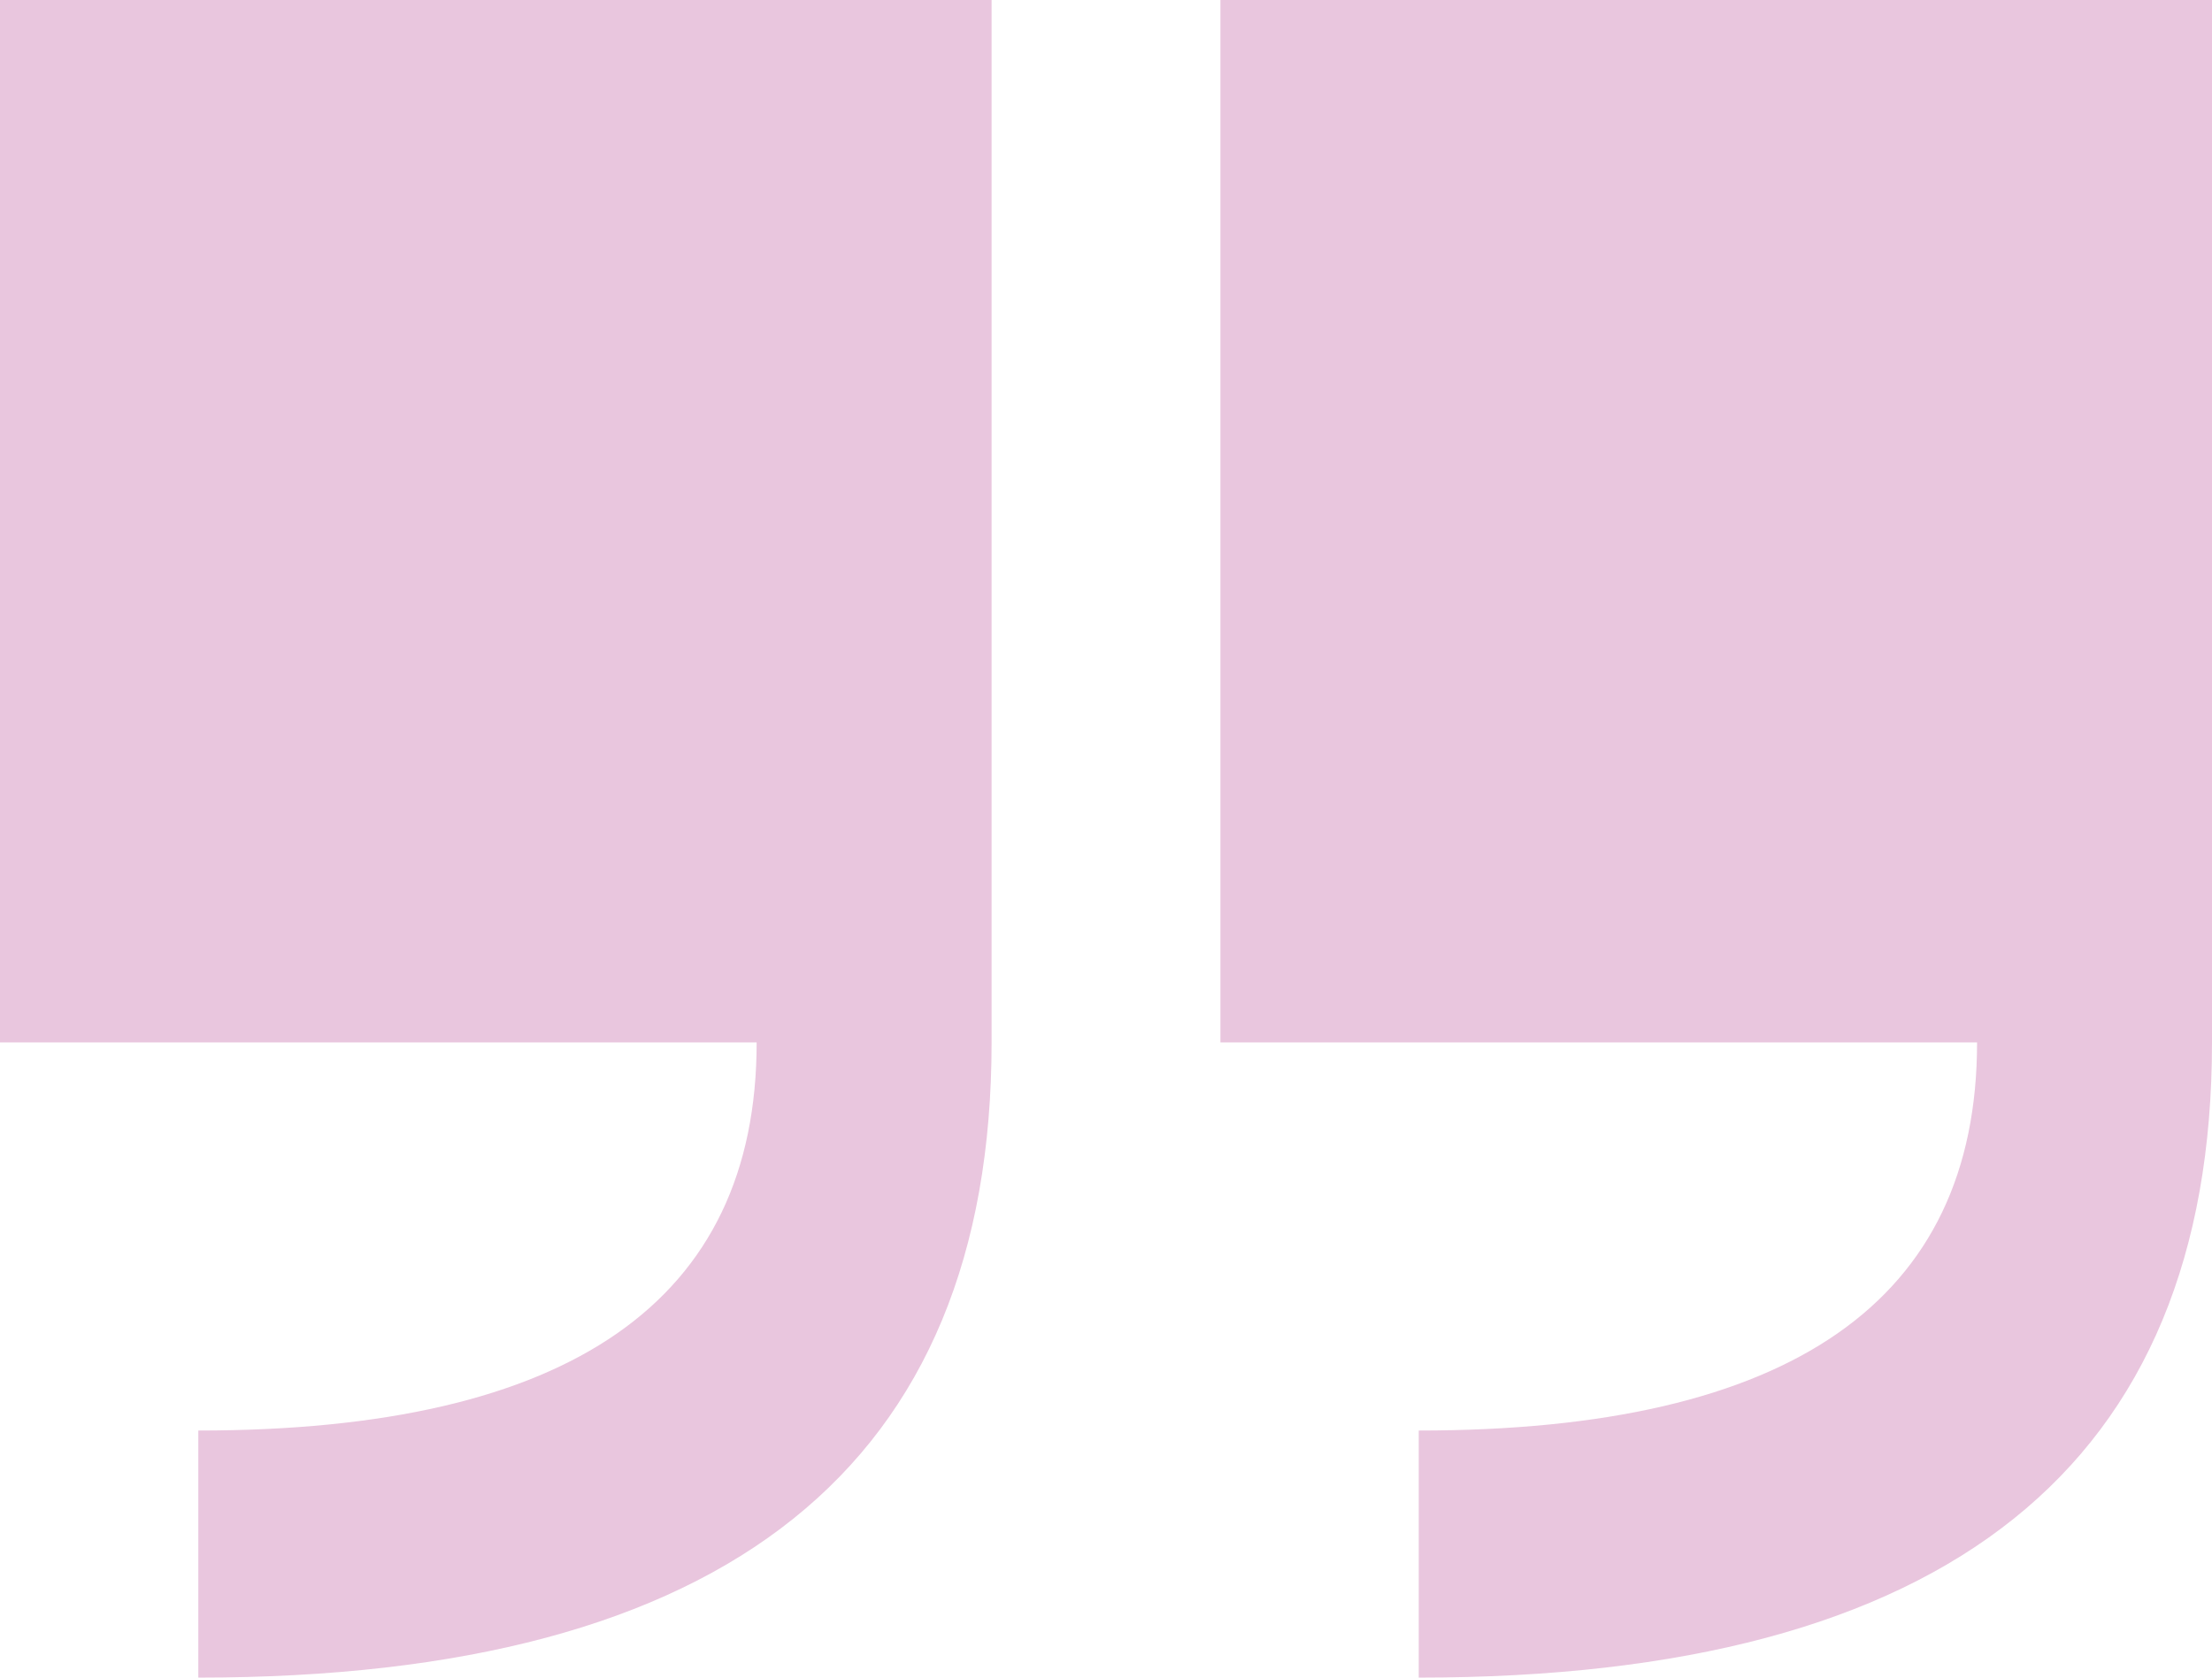
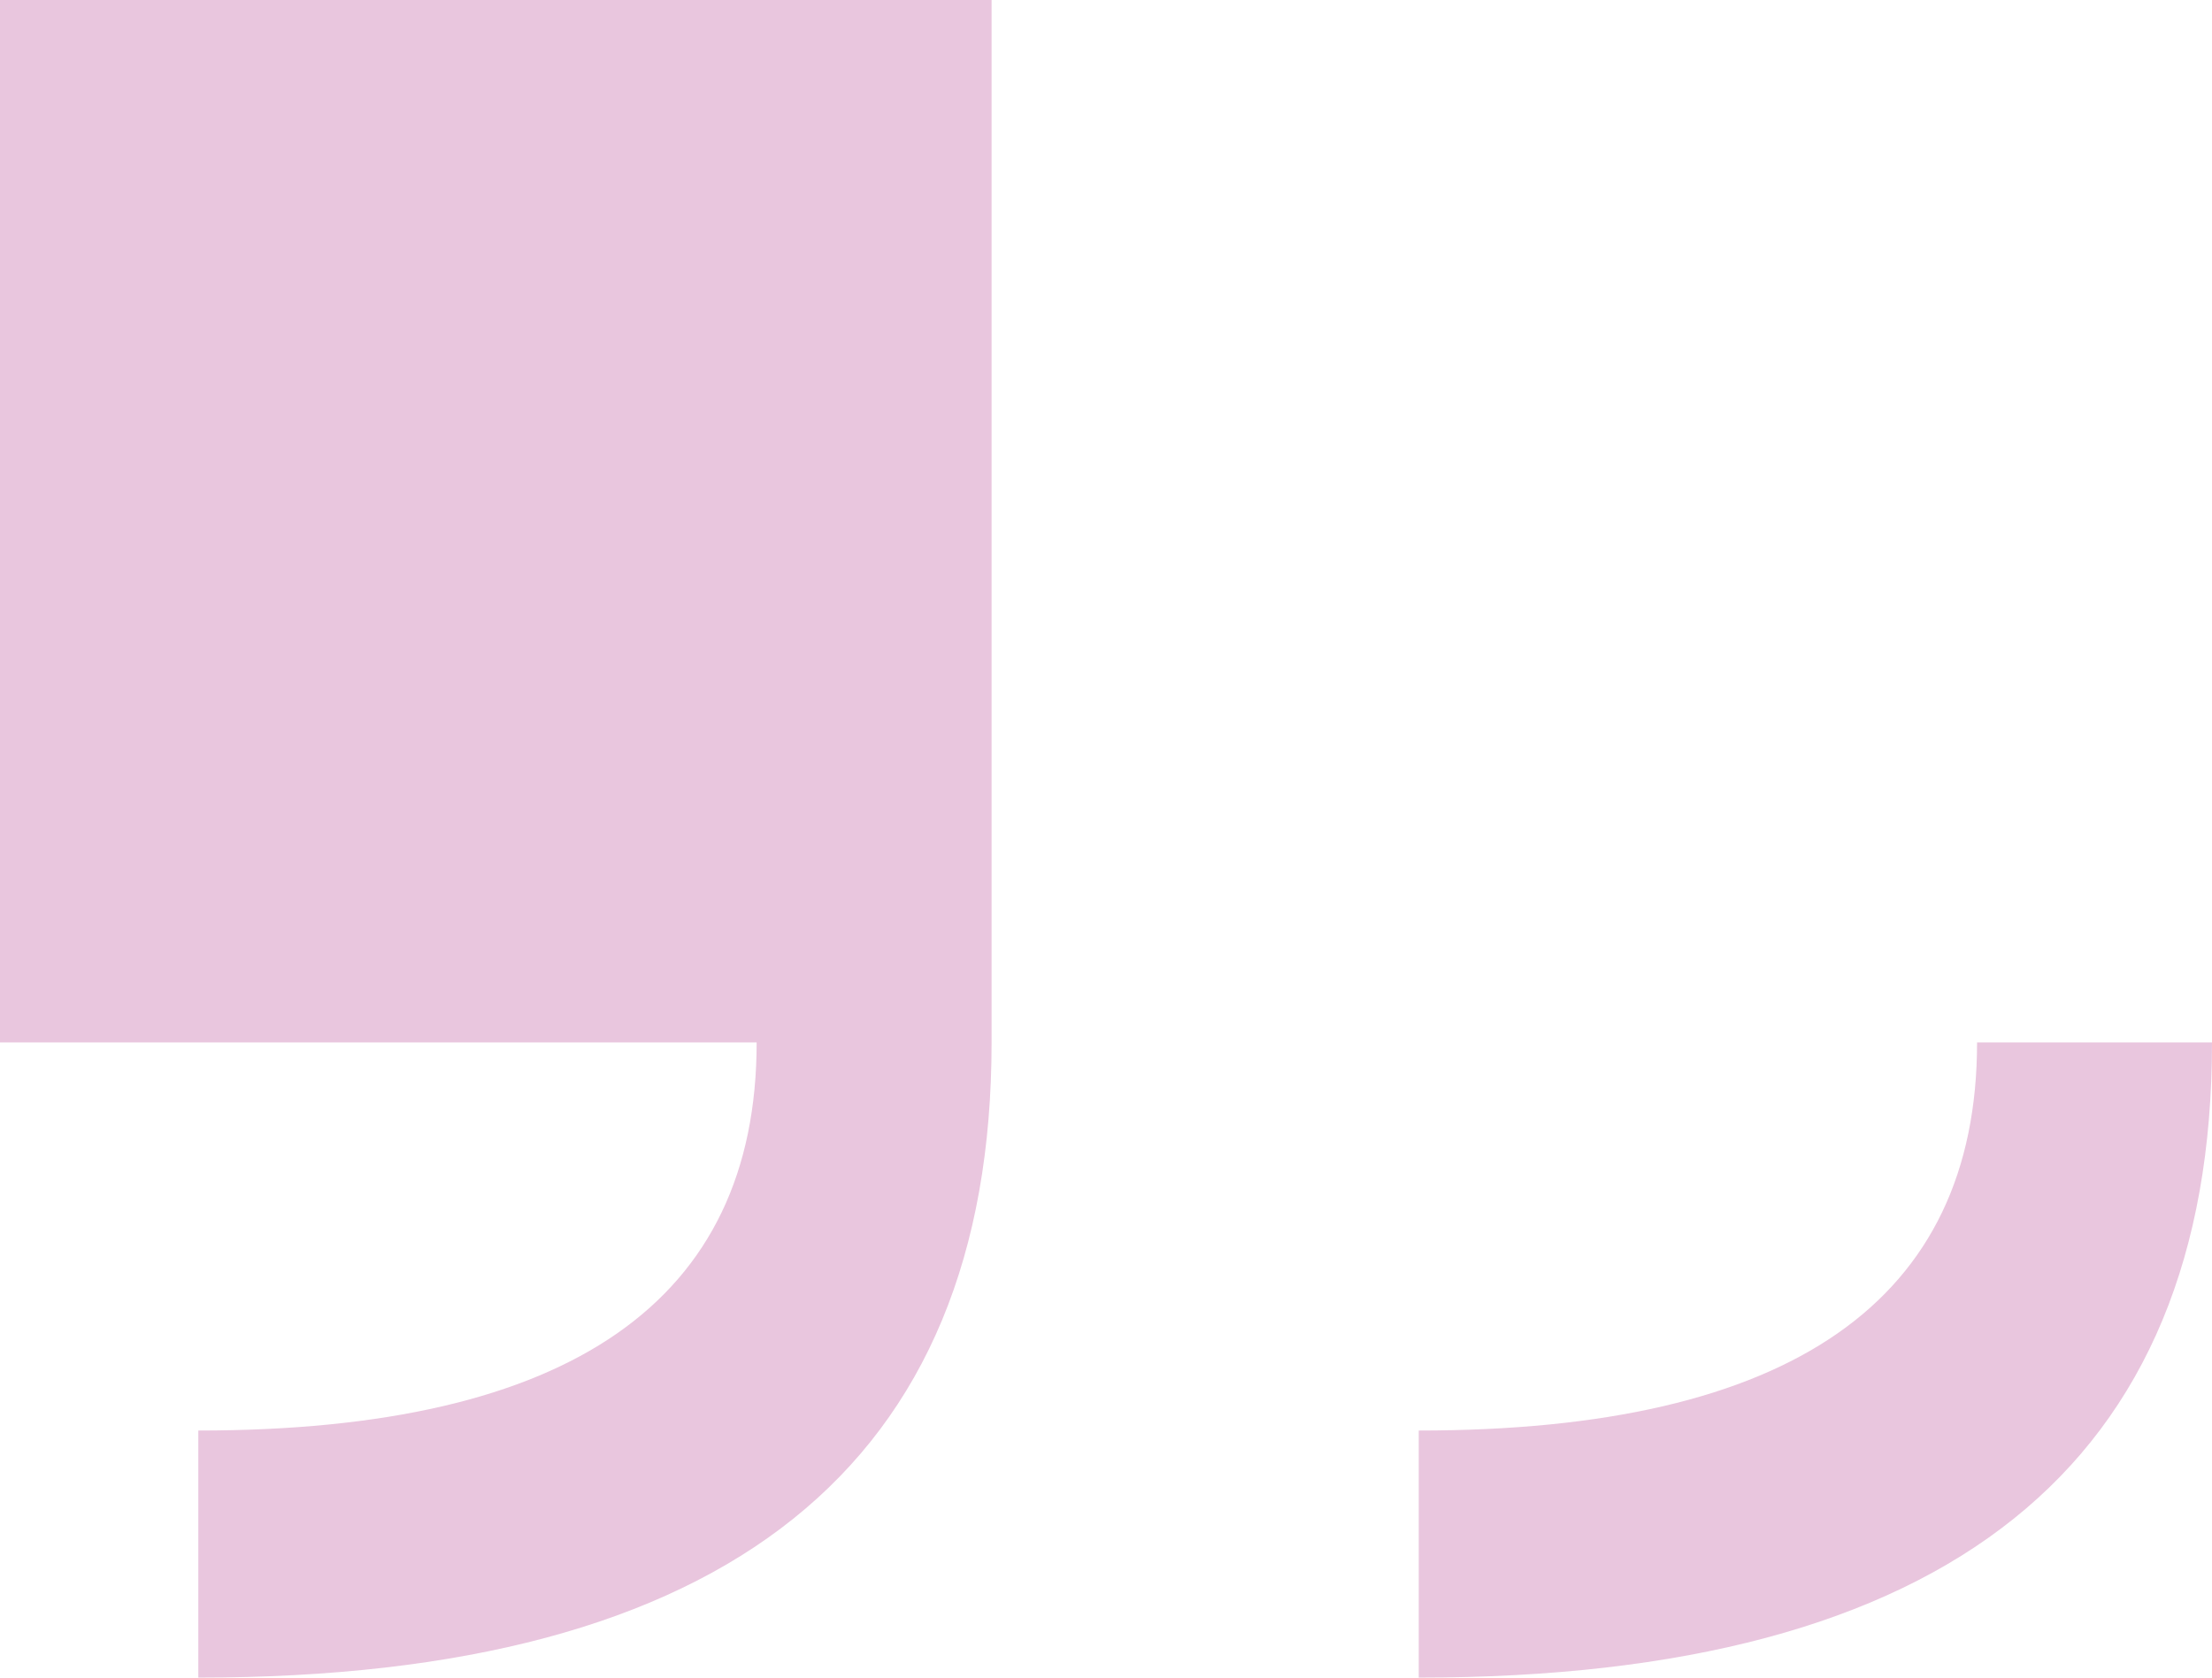
<svg xmlns="http://www.w3.org/2000/svg" class="icon field__content-quote" width="58" height="44" viewBox="0 0 58 44">
-   <path fill="#E9C6DE" d="M26 27.34C26 38.44 19.07 44 5.2 44v-6.48c9.76 0 14.64-3.4 14.64-10.18H0V0h26v27.34zm32 0C58 38.44 51.07 44 37.2 44v-6.48c9.76 0 14.64-3.4 14.64-10.18H32V0h26v27.34z" />&gt;</svg>+   <path fill="#E9C6DE" d="M26 27.34C26 38.44 19.07 44 5.2 44v-6.48c9.76 0 14.64-3.4 14.64-10.18H0V0h26v27.34zm32 0C58 38.44 51.07 44 37.2 44v-6.48c9.76 0 14.64-3.4 14.64-10.18H32V0v27.34z" />&gt;</svg>